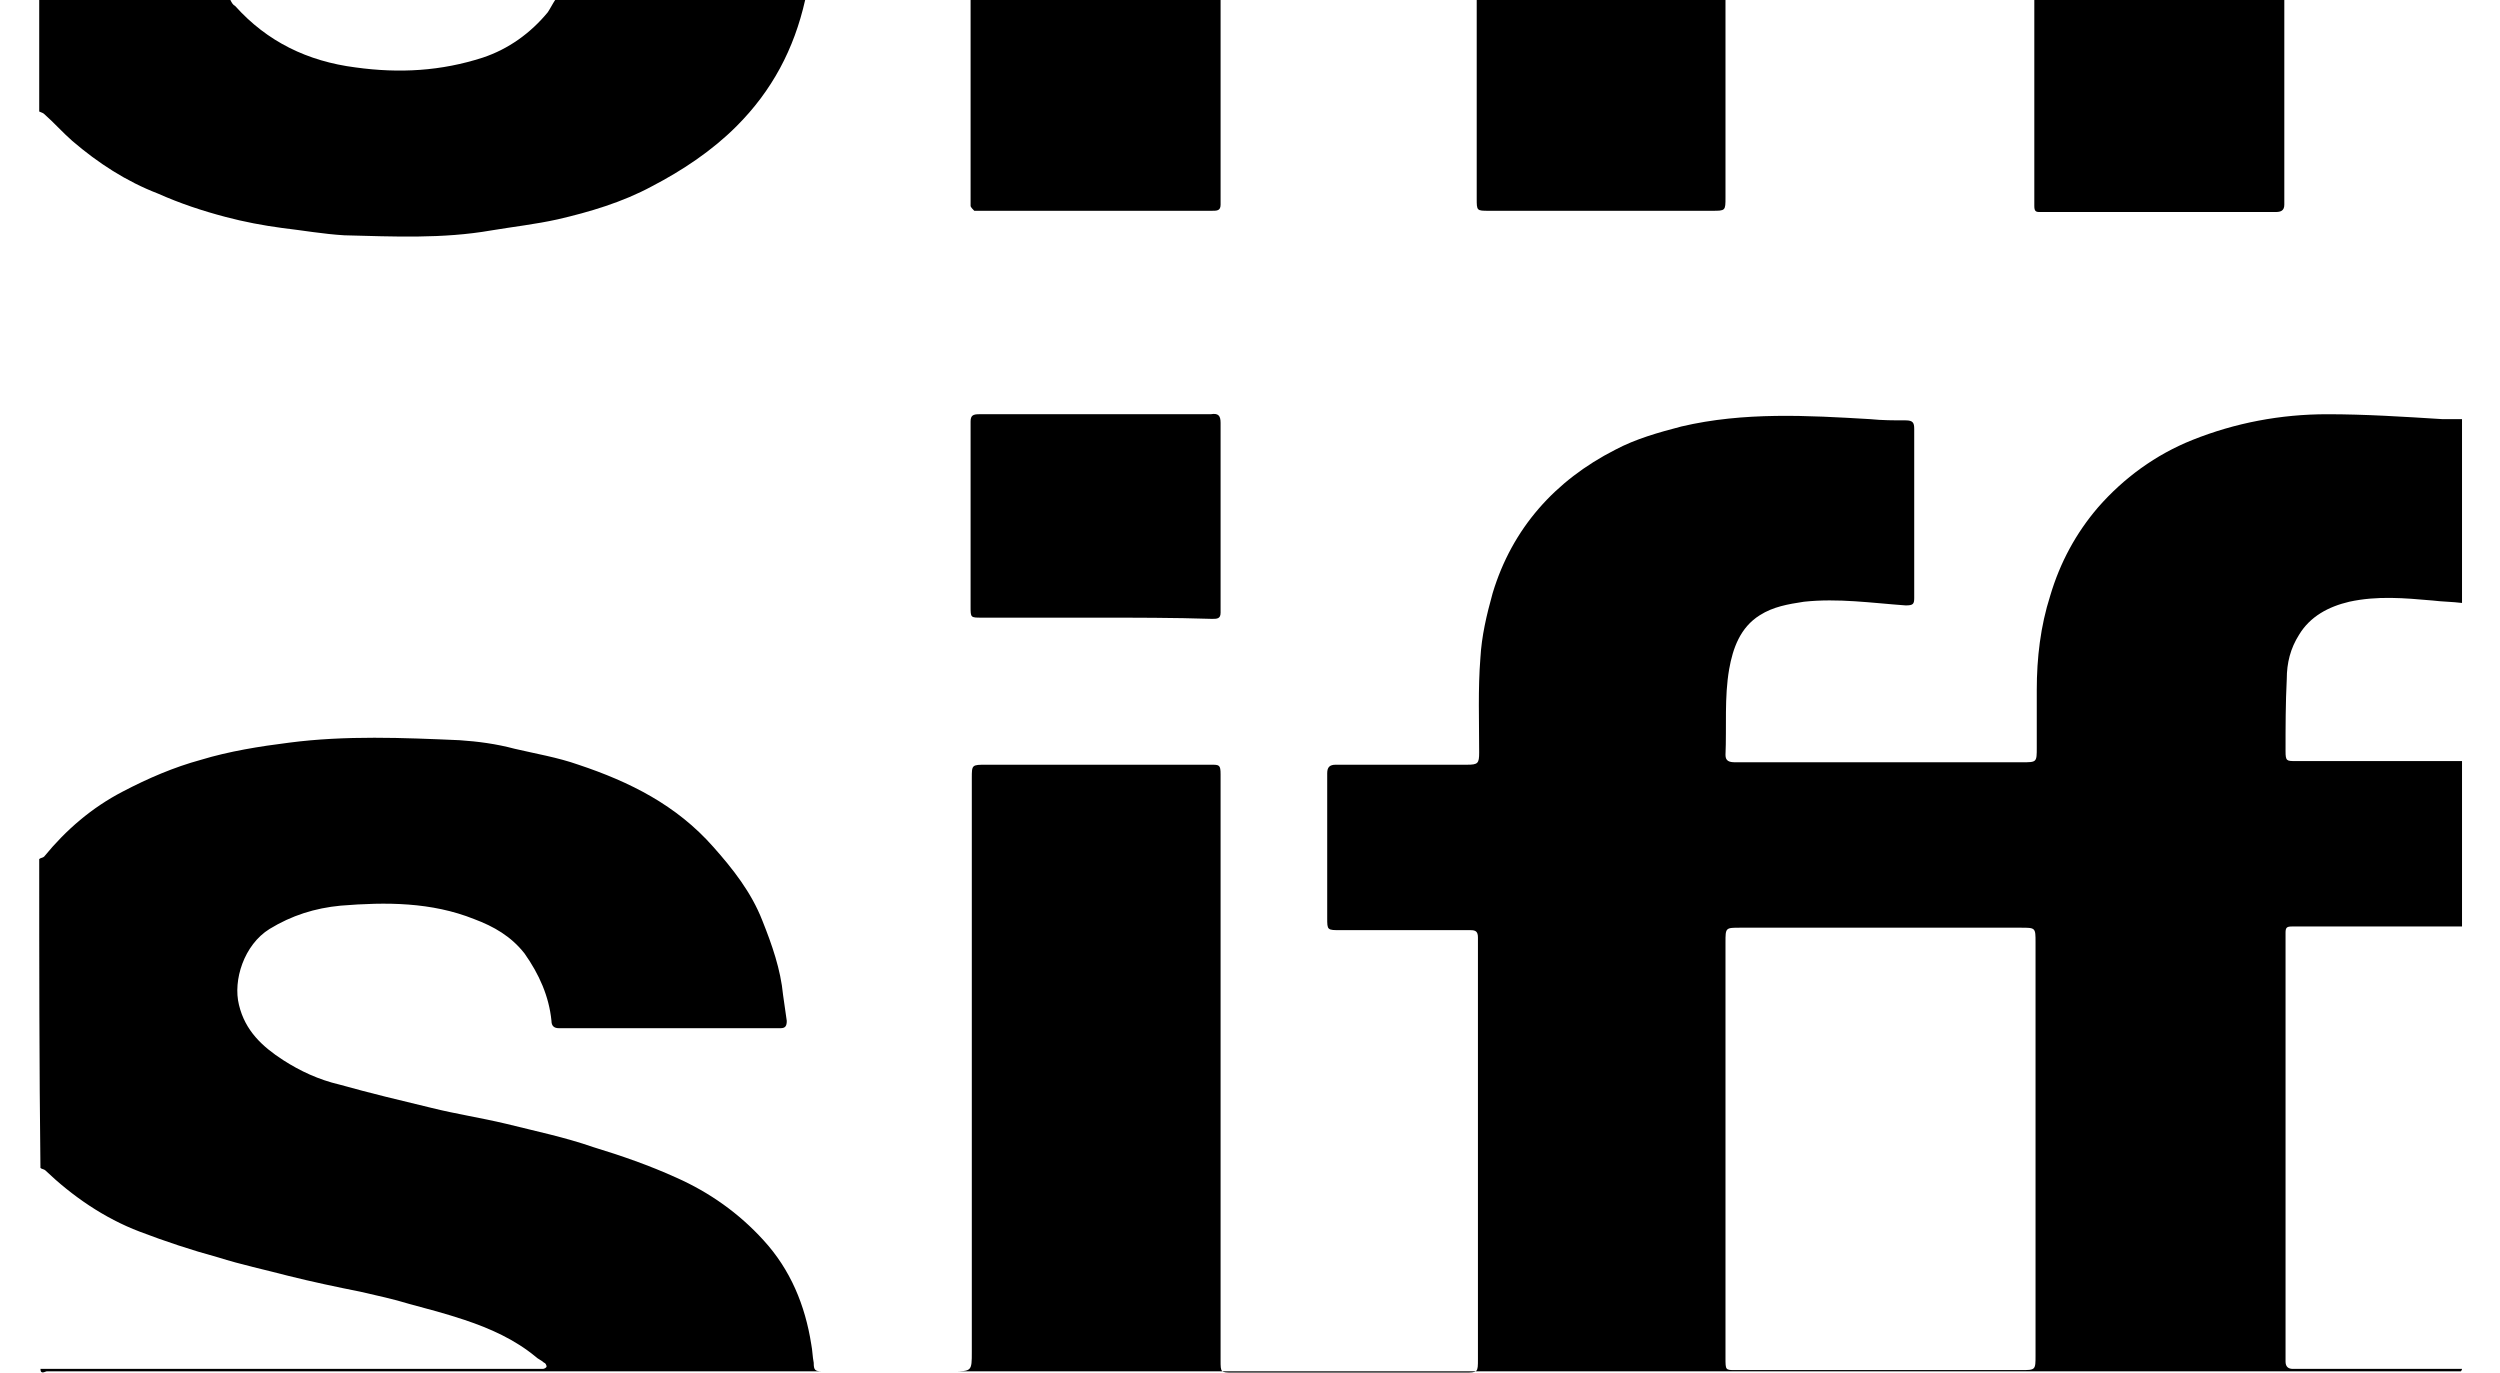
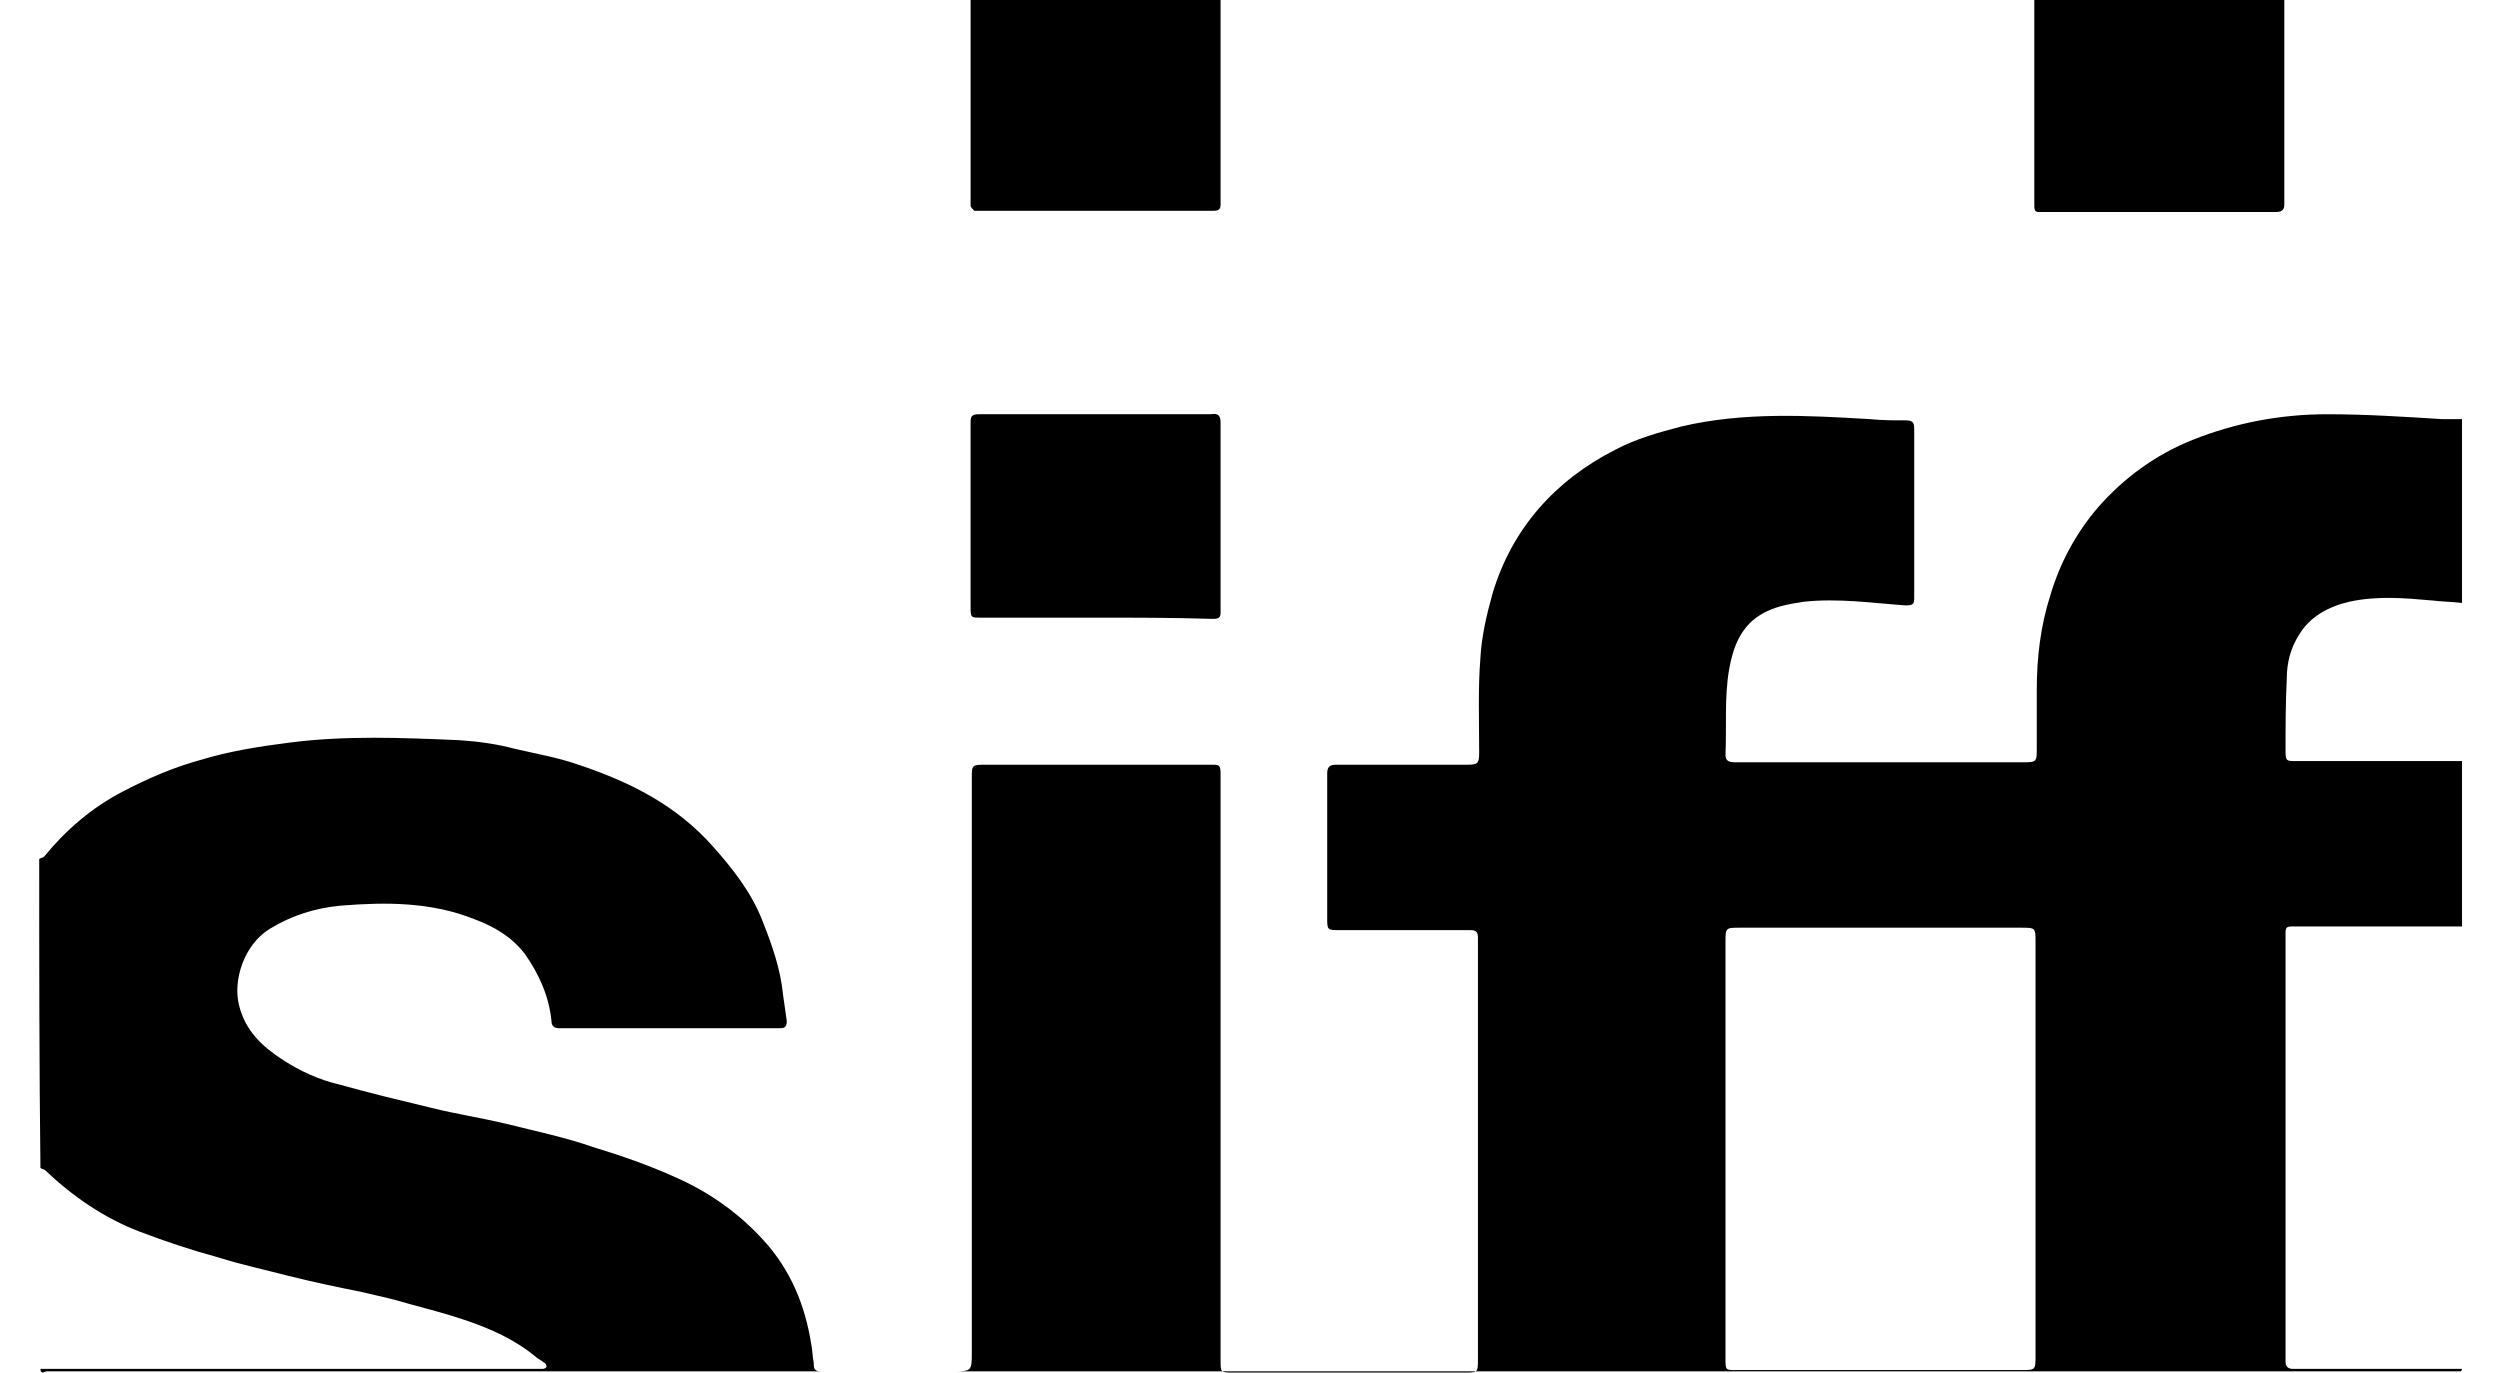
<svg xmlns="http://www.w3.org/2000/svg" version="1.1" id="Calque_1" x="0px" y="0px" viewBox="0 0 204 112" style="enable-background:new 0 0 204 112;" xml:space="preserve">
  <g id="GVsv3f_00000034805932929388973690000006286078542469256834_">
    <g>
      <path d="M3.2,70.1c0.1-0.1,0.3-0.1,0.4-0.2c1.8-2.2,3.9-4,6.4-5.3c2.1-1.1,4.2-2,6.4-2.6c2.3-0.7,4.8-1.1,7.2-1.4    c4.6-0.6,9.3-0.4,13.9-0.2c1.5,0.1,3,0.3,4.5,0.7c1.7,0.4,3.5,0.7,5.2,1.3c4.2,1.4,8,3.3,11,6.7c1.6,1.8,3.1,3.7,4,6    c0.8,2,1.5,4,1.7,6.1c0.1,0.7,0.2,1.4,0.3,2.1c0,0.4-0.1,0.6-0.5,0.6c-2.7,0-5.4,0-8.2,0c-3.3,0-6.6,0-9.9,0    c-0.4,0-0.6-0.2-0.6-0.6c-0.2-2-1-3.8-2.2-5.5c-1.1-1.4-2.5-2.2-4.1-2.8c-3.5-1.4-7.2-1.4-10.9-1.1c-2.1,0.2-4,0.8-5.8,1.9    c-2.1,1.3-3,4.2-2.5,6.2c0.5,2.1,1.9,3.4,3.6,4.5c1.4,0.9,2.9,1.6,4.6,2c2.5,0.7,5,1.3,7.5,1.9c2,0.5,4,0.8,6.1,1.3    c2.4,0.6,4.8,1.1,7.1,1.9c2.3,0.7,4.6,1.5,6.8,2.5c2.7,1.2,5.1,2.9,7.1,5.1c2.2,2.4,3.4,5.3,3.9,8.5c0.1,0.5,0.1,1,0.2,1.5    c0,0.6,0.1,0.7,0.7,0.7c3.5,0,7.1,0,10.6,0c1.6,0,1.6,0,1.6-1.6c0-15.6,0-31.2,0-46.8c0-1.1,0-1.1,1.2-1.1c6,0,12,0,18,0    c0.1,0,0.2,0,0.3,0c0.7,0,0.8,0,0.8,0.8c0,4,0,8,0,12c0,11.8,0,23.6,0,35.3c0,0.2,0,0.3,0,0.5c0,1,0,1,1,1c6.3,0,12.6,0,18.9,0    c1.1,0,1.1,0,1.1-1.1c0-5.2,0-10.4,0-15.6c0-6.3,0-12.5,0-18.8c0-0.5-0.2-0.6-0.6-0.6c-3.3,0-6.6,0-9.9,0c-0.2,0-0.5,0-0.7,0    c-1.1,0-1.1,0-1.1-1c0-2.7,0-5.5,0-8.2c0-1.2,0-2.4,0-3.6c0-0.5,0.2-0.7,0.7-0.7c3.6,0,7.1,0,10.7,0c0.9,0,1-0.1,1-1    c0-2.6-0.1-5.2,0.1-7.7c0.1-1.8,0.5-3.5,1-5.3c1.6-5.3,5.1-9.2,10-11.7c1.7-0.9,3.5-1.4,5.4-1.9c5.1-1.2,10.3-0.9,15.4-0.6    c1,0.1,1.9,0.1,2.9,0.1c0.6,0,0.7,0.2,0.7,0.7c0,3.2,0,6.5,0,9.7c0,1.4,0,2.7,0,4.1c0,0.5-0.1,0.6-0.7,0.6    c-2.8-0.2-5.5-0.6-8.3-0.3c-1.3,0.2-2.5,0.4-3.6,1.1c-1.6,1-2.2,2.7-2.5,4.4c-0.4,2.3-0.2,4.7-0.3,7c0,0.5,0.3,0.6,0.8,0.6    c3.6,0,7.2,0,10.9,0c4.2,0,8.3,0,12.5,0c1.2,0,1.2,0,1.2-1.2c0-1.6,0-3.1,0-4.7c0-2.6,0.3-5.2,1.1-7.7c0.8-2.7,2.1-5.1,3.9-7.2    c2.1-2.4,4.7-4.3,7.7-5.5c3.5-1.4,7.2-2.1,11-2.1c3.1,0,6.2,0.2,9.4,0.4c0.5,0,1.1,0,1.6,0c0,5,0,10,0,15    c-0.8-0.1-1.6-0.1-2.4-0.2c-2.3-0.2-4.5-0.4-6.8,0.1c-1.7,0.4-3.2,1.2-4.1,2.7c-0.7,1.1-1,2.3-1,3.6c-0.1,2-0.1,3.9-0.1,5.9    c0,0.8,0.1,0.8,0.8,0.8c4.5,0,9,0,13.6,0c0,4.5,0,9,0,13.5c-4.6,0-9.3,0-13.9,0c-0.4,0-0.5,0.1-0.5,0.5c0,4.1,0,8.3,0,12.4    c0,7.5,0,15.1,0,22.6c0,0.4,0.2,0.6,0.6,0.6c4.6,0,9.2,0,13.8,0c0,0.1-0.1,0.2-0.1,0.2c-0.1,0-0.3,0-0.4,0c-65.5,0-131,0-196.6,0    c-0.1,0-0.5,0.3-0.5-0.2c2.7,0,5.4,0,8.2,0c10.6,0,21.2,0,31.8,0c0.3,0,0.7,0,1,0c0.1,0,0.3-0.1,0.3-0.2c0-0.1-0.1-0.3-0.2-0.3    c-0.2-0.2-0.5-0.3-0.7-0.5c-1.7-1.4-3.7-2.3-5.8-3c-1.5-0.5-3-0.9-4.5-1.3c-1.3-0.4-2.7-0.7-4-1c-2-0.4-3.9-0.8-5.9-1.3    c-1.9-0.5-3.8-0.9-5.7-1.5c-2.2-0.6-4.3-1.3-6.4-2.1c-2.9-1.1-5.5-2.9-7.7-5c-0.1-0.1-0.3-0.1-0.4-0.2C3.2,86.9,3.2,78.5,3.2,70.1    z M140.8,93.7C140.8,93.7,140.8,93.7,140.8,93.7c0,2.3,0,4.5,0,6.8c0,3.4,0,6.8,0,10.3c0,1,0,1,0.8,1c7.8,0,15.5,0,23.3,0    c1.2,0,1.2,0,1.2-1.2c0-11.2,0-22.5,0-33.7c0-1.2,0-1.2-1.2-1.2c-7.6,0-15.3,0-22.9,0c-1.2,0-1.2,0-1.2,1.2    C140.8,82.5,140.8,88.1,140.8,93.7z" />
-       <path d="M65.7,0c-0.9,4-2.7,7.4-5.6,10.3c-2,2-4.4,3.6-6.9,4.9c-2.4,1.3-5.1,2.1-7.7,2.7c-1.8,0.4-3.6,0.6-5.4,0.9    c-4,0.7-8,0.5-12,0.4c-1.7-0.1-3.4-0.4-5.1-0.6c-1.5-0.2-3.1-0.5-4.6-0.9c-1.9-0.5-3.7-1.1-5.5-1.9c-2.6-1-4.9-2.5-7-4.3    C5.1,10.8,4.4,10,3.6,9.3C3.5,9.2,3.4,9.2,3.2,9.1c0-3,0-6.1,0-9.1c5.2,0,10.4,0,15.6,0c0.1,0.2,0.2,0.4,0.4,0.5    c2.6,2.9,5.9,4.5,9.8,5c3.6,0.5,7,0.3,10.4-0.8c2.1-0.7,3.9-2,5.3-3.7c0.2-0.3,0.4-0.7,0.6-1C52.1,0,58.9,0,65.7,0z" />
      <path d="M186.4,0c0,4.1,0,8.2,0,12.3c0,1.5,0,2.9,0,4.4c0,0.5-0.3,0.6-0.7,0.6c-5.7,0-11.4,0-17.2,0c-0.7,0-1.4,0-2.1,0    c-0.3,0-0.4-0.1-0.4-0.5c0-5.6,0-11.2,0-16.8C172.9,0,179.6,0,186.4,0z" />
      <path d="M99.6,0c0,2.4,0,4.9,0,7.3c0,3.1,0,6.3,0,9.4c0,0.5-0.3,0.5-0.7,0.5c-2.2,0-4.3,0-6.5,0c-4.1,0-8.2,0-12.3,0    c-0.2,0-0.4,0-0.6,0c-0.1-0.1-0.3-0.3-0.3-0.4c0-5.3,0-10.6,0-16c0-0.3,0-0.5,0-0.8C86.1,0,92.8,0,99.6,0z" />
-       <path d="M140.8,0c0,0.3,0,0.6,0,1c0,5,0,10.1,0,15.1c0,1.1,0,1.1-1.1,1.1c-6.1,0-12.1,0-18.2,0c-1,0-1,0-1-1c0-3.7,0-7.4,0-11.1    c0-1.7,0-3.4,0-5.1C127.3,0,134.1,0,140.8,0z" />
      <path d="M89.4,50.4c-3.1,0-6.2,0-9.3,0c-0.9,0-0.9,0-0.9-0.9c0-3.6,0-7.3,0-10.9c0-1.4,0-2.8,0-4.2c0-0.5,0.2-0.6,0.7-0.6    c6.1,0,12.1,0,18.2,0c0.2,0,0.4,0,0.7,0c0.6-0.1,0.8,0.1,0.8,0.7c0,5.2,0,10.3,0,15.5c0,0.5-0.3,0.5-0.7,0.5    C95.8,50.4,92.6,50.4,89.4,50.4C89.4,50.4,89.4,50.4,89.4,50.4z" />
    </g>
  </g>
</svg>